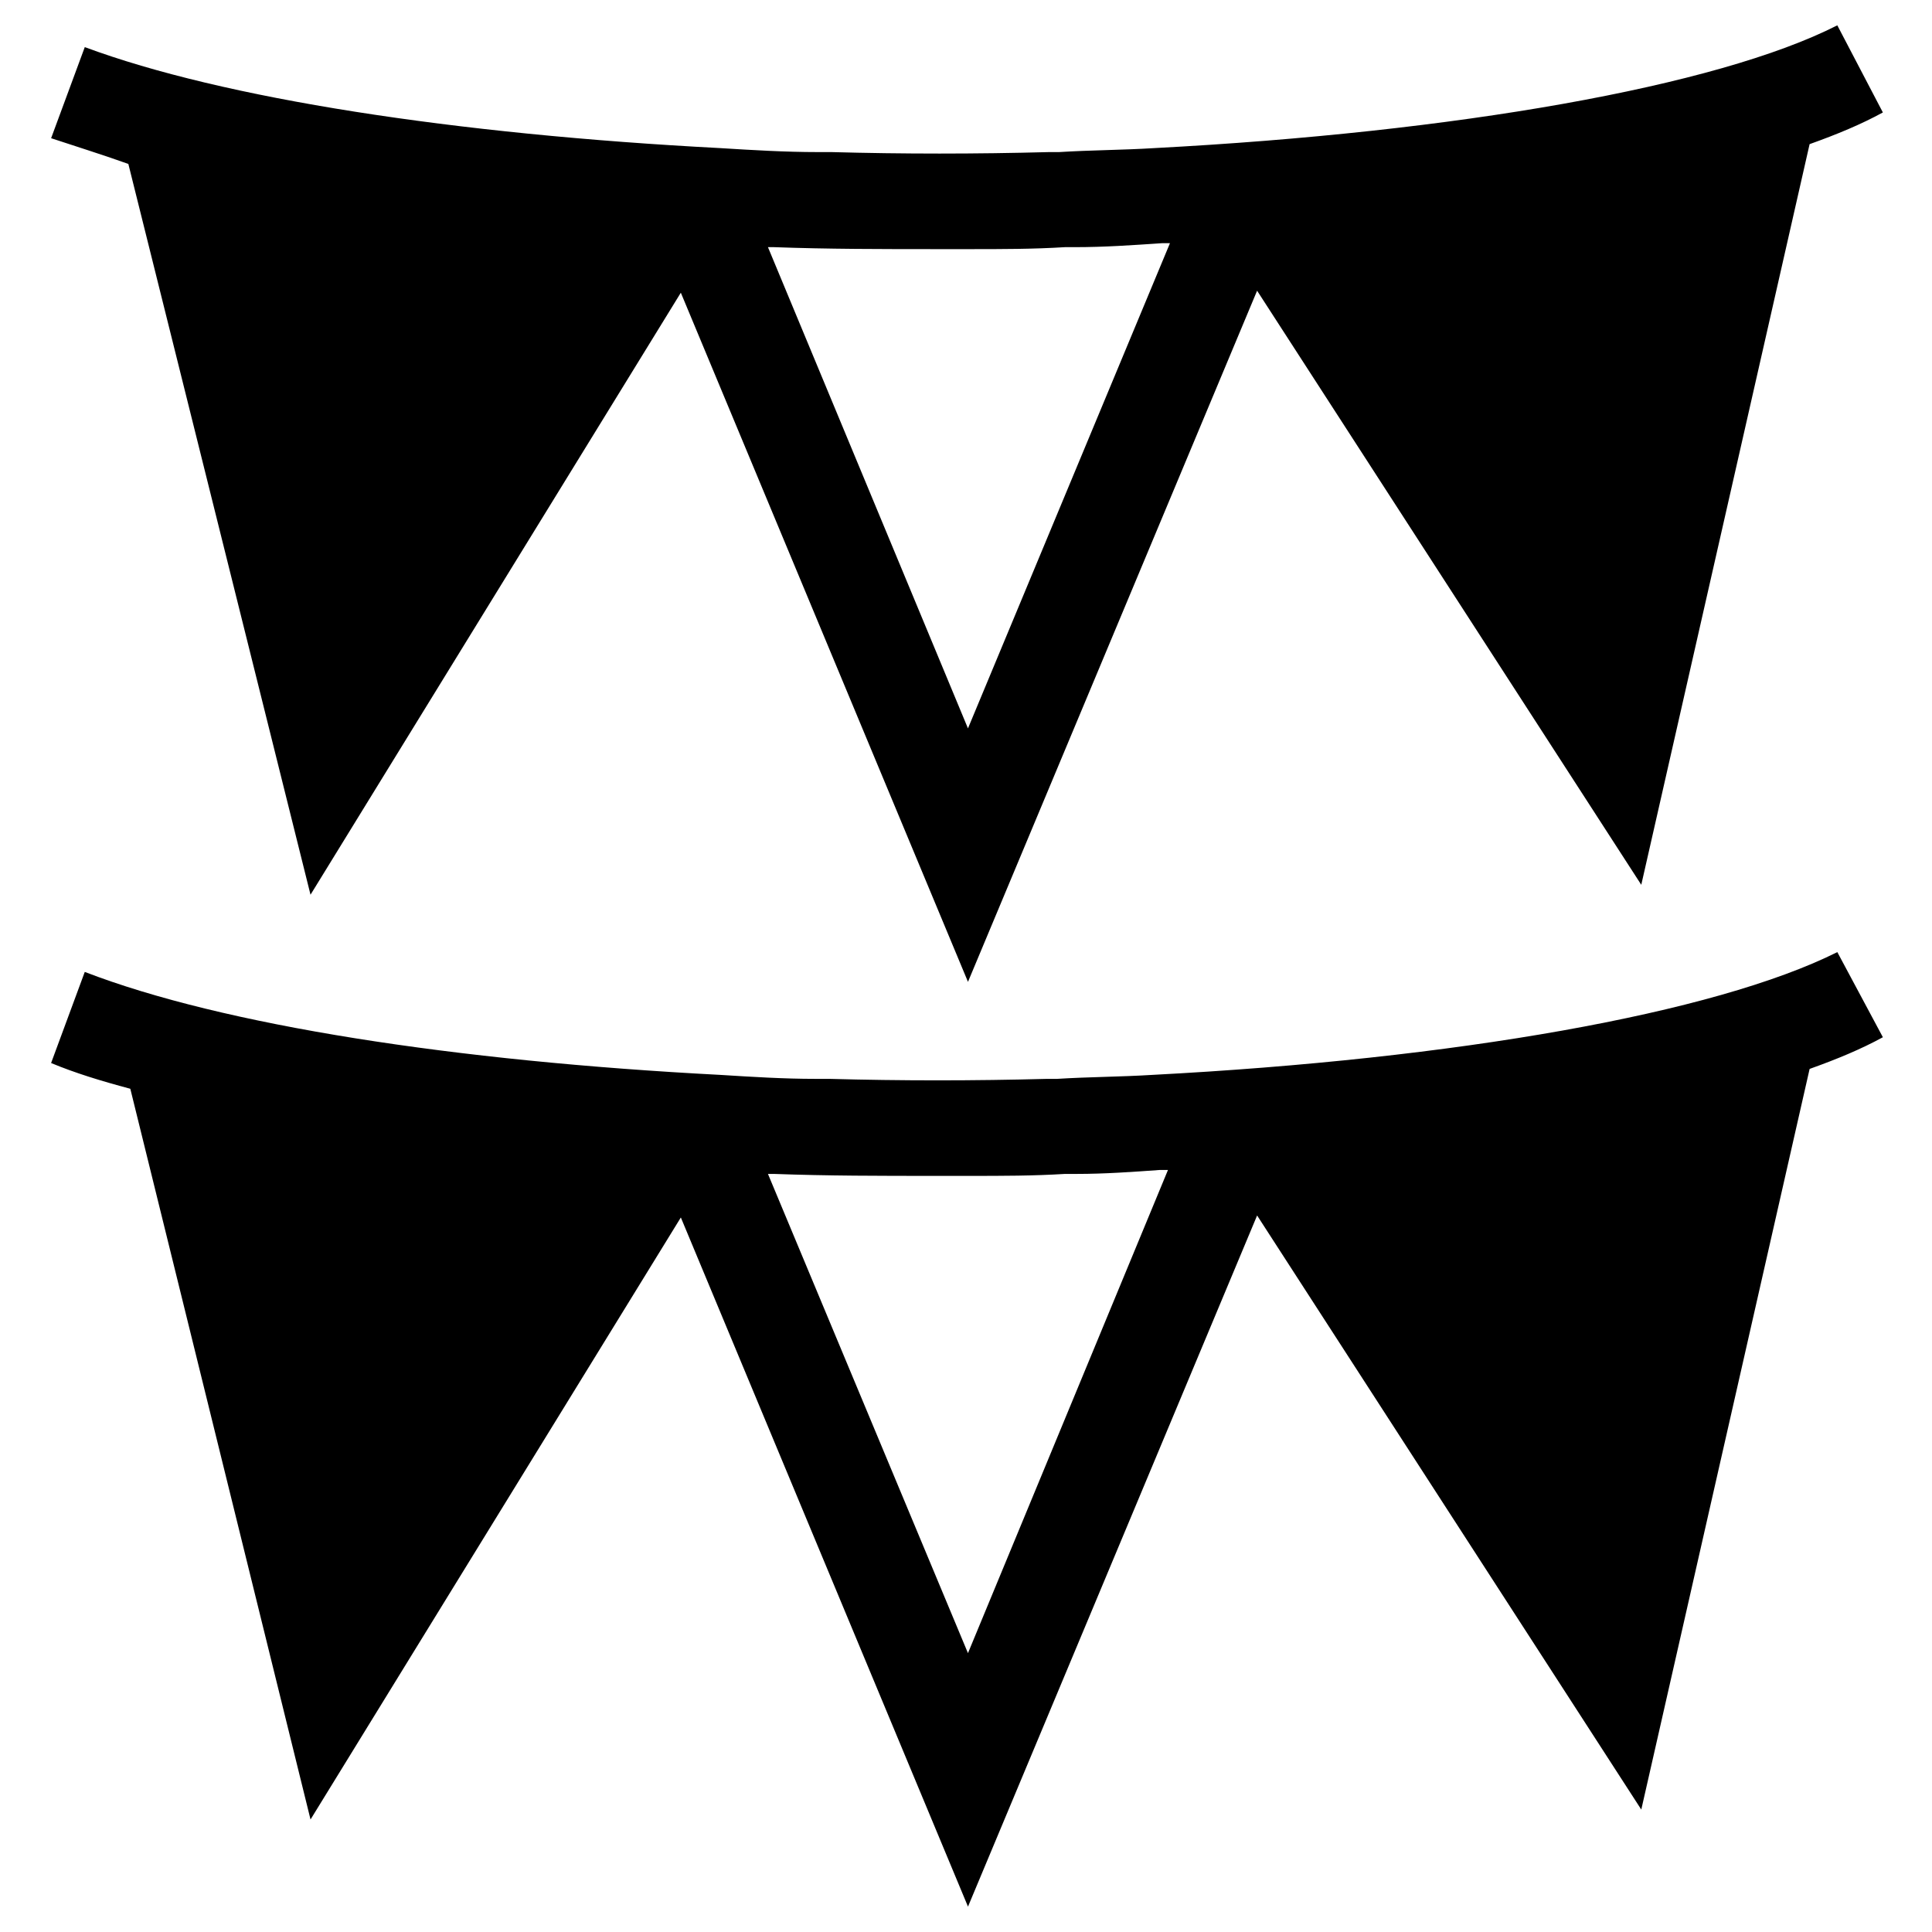
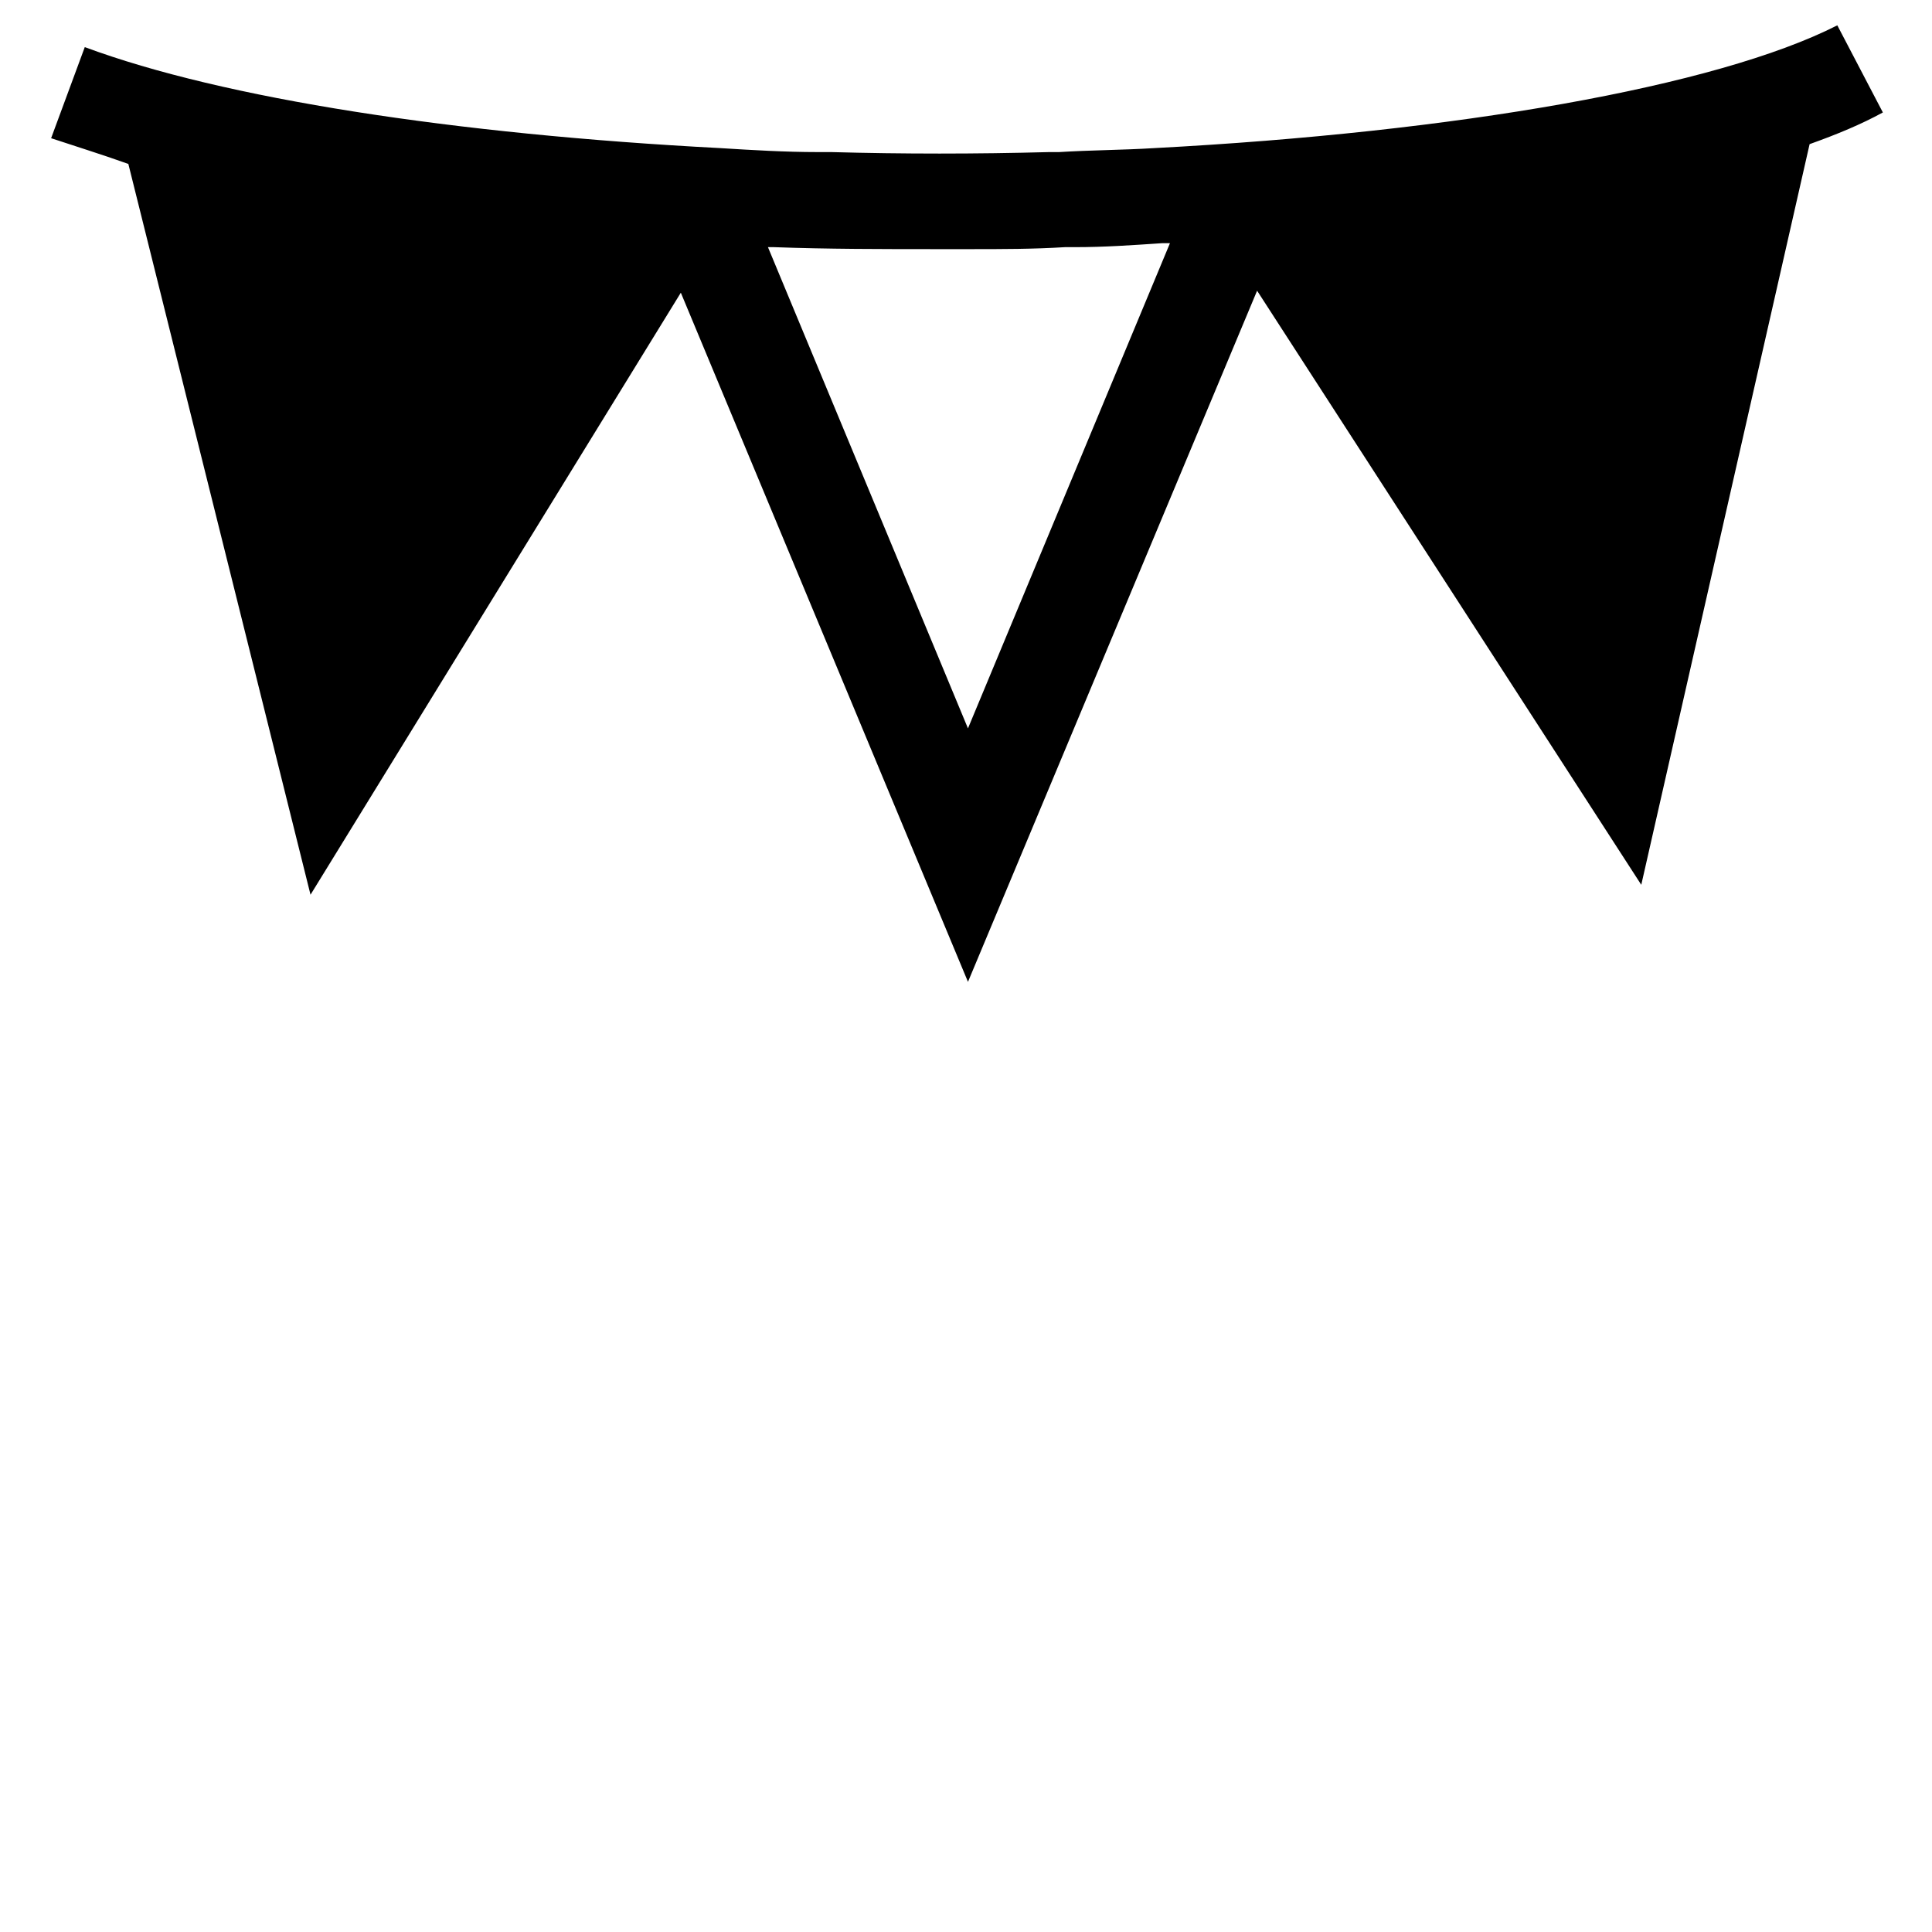
<svg xmlns="http://www.w3.org/2000/svg" fill="#000000" width="800px" height="800px" version="1.1" viewBox="144 144 512 512">
  <g>
    <path d="m226.29 381.11 98.137-159.54 76.098 182.63 76.621-183.16 101.81 157.44 44.609-196.28c7.348-2.625 13.645-5.246 19.418-8.398l-12.074-23.09c-32.012 16.27-101.29 28.34-181.05 32.539-8.398 0.523-16.793 0.523-25.191 1.051h-2.625c-19.418 0.523-38.836 0.523-57.727 0h-3.672c-8.398 0-17.32-0.523-25.715-1.051-70.324-3.676-131.73-13.121-168.46-26.766l-8.922 24.141c6.297 2.098 13.121 4.195 20.469 6.82zm174.23-44.082-53.004-127.53h1.574c14.168 0.523 28.863 0.523 43.559 0.523h8.398c8.398 0 16.793 0 25.191-0.523h2.625c7.871 0 15.219-0.523 23.09-1.051h2.098z" />
-     <path d="m630.91 396.32c-32.539 16.27-101.29 28.34-181.58 32.539-8.398 0.523-16.793 0.523-25.191 1.051h-2.625c-19.418 0.523-38.836 0.523-57.727 0h-3.672c-8.398 0-16.793-0.523-25.191-1.051-70.32-3.676-131.72-13.121-168.46-27.289l-8.922 24.141c6.297 2.625 13.121 4.723 20.992 6.824l47.758 193.65 98.137-159.54 76.098 182.63 76.621-183.16 101.81 157.44 44.609-196.28c7.348-2.625 13.645-5.246 19.418-8.398zm-230.39 185.78-53.004-127h1.574c14.168 0.523 28.34 0.523 43.035 0.523h8.398 0.523c8.398 0 16.793 0 25.191-0.523h3.148c7.348 0 14.695-0.523 22.043-1.051h2.098z" />
  </g>
</svg>